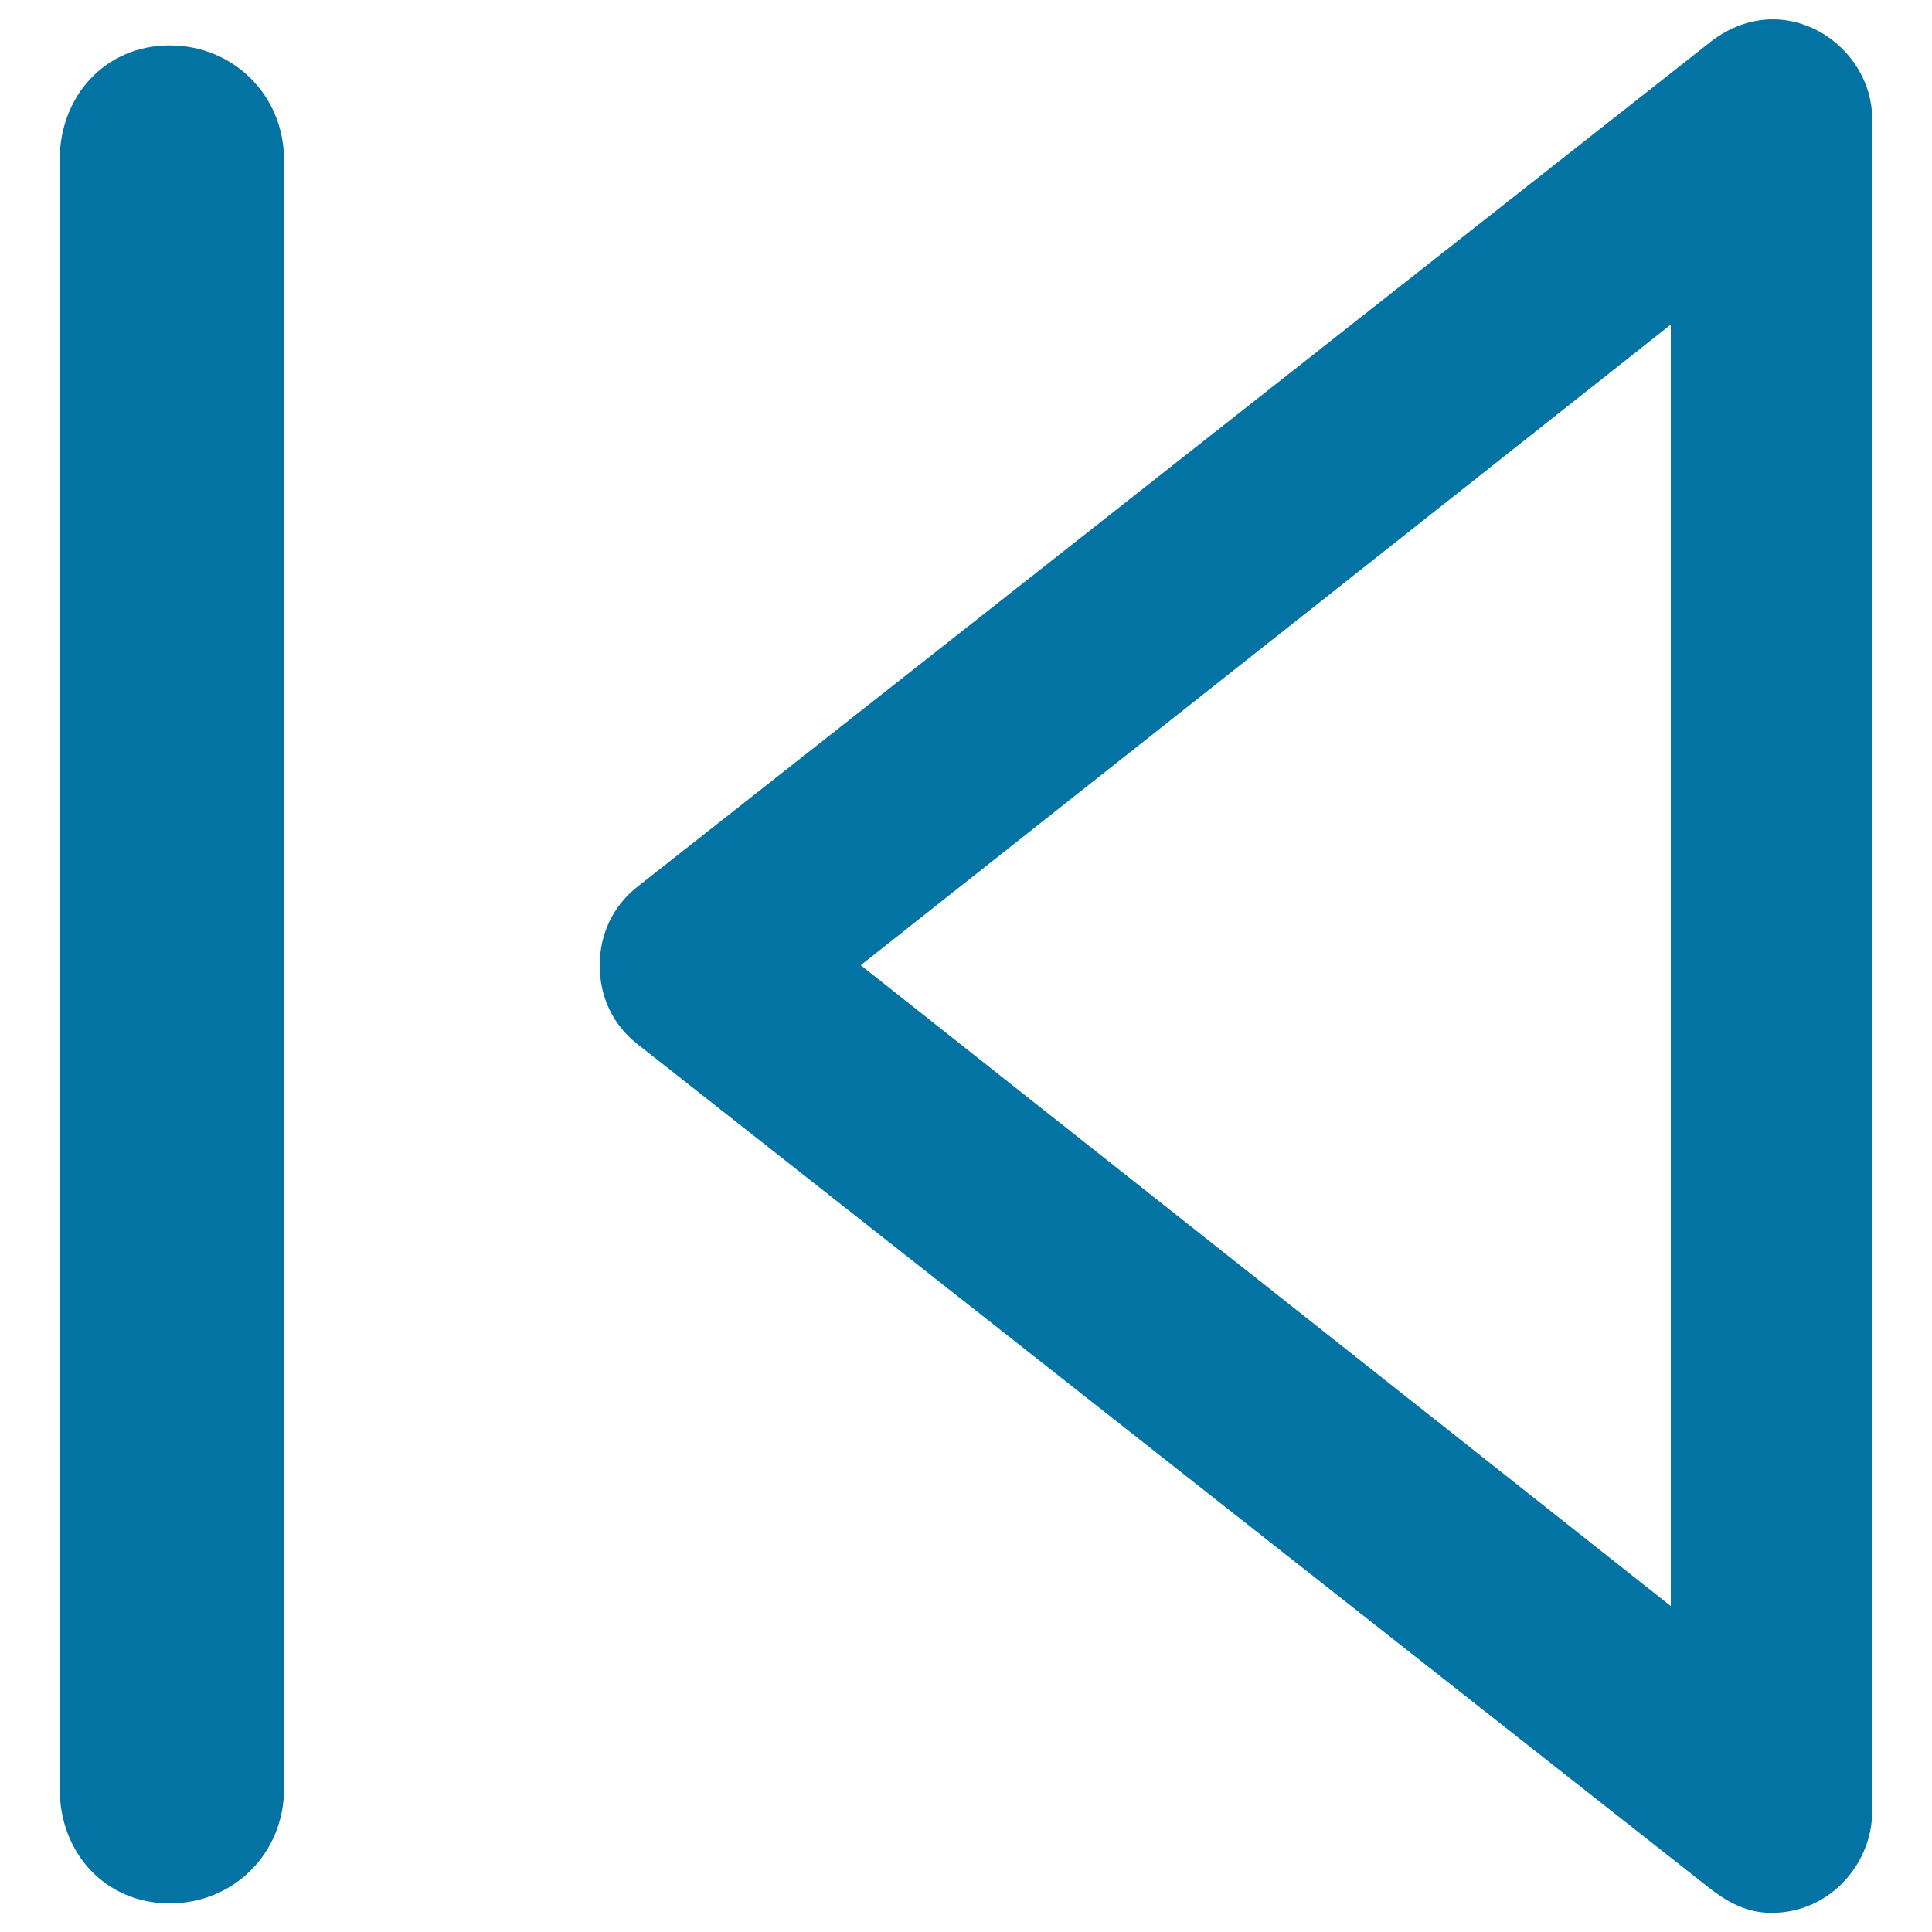
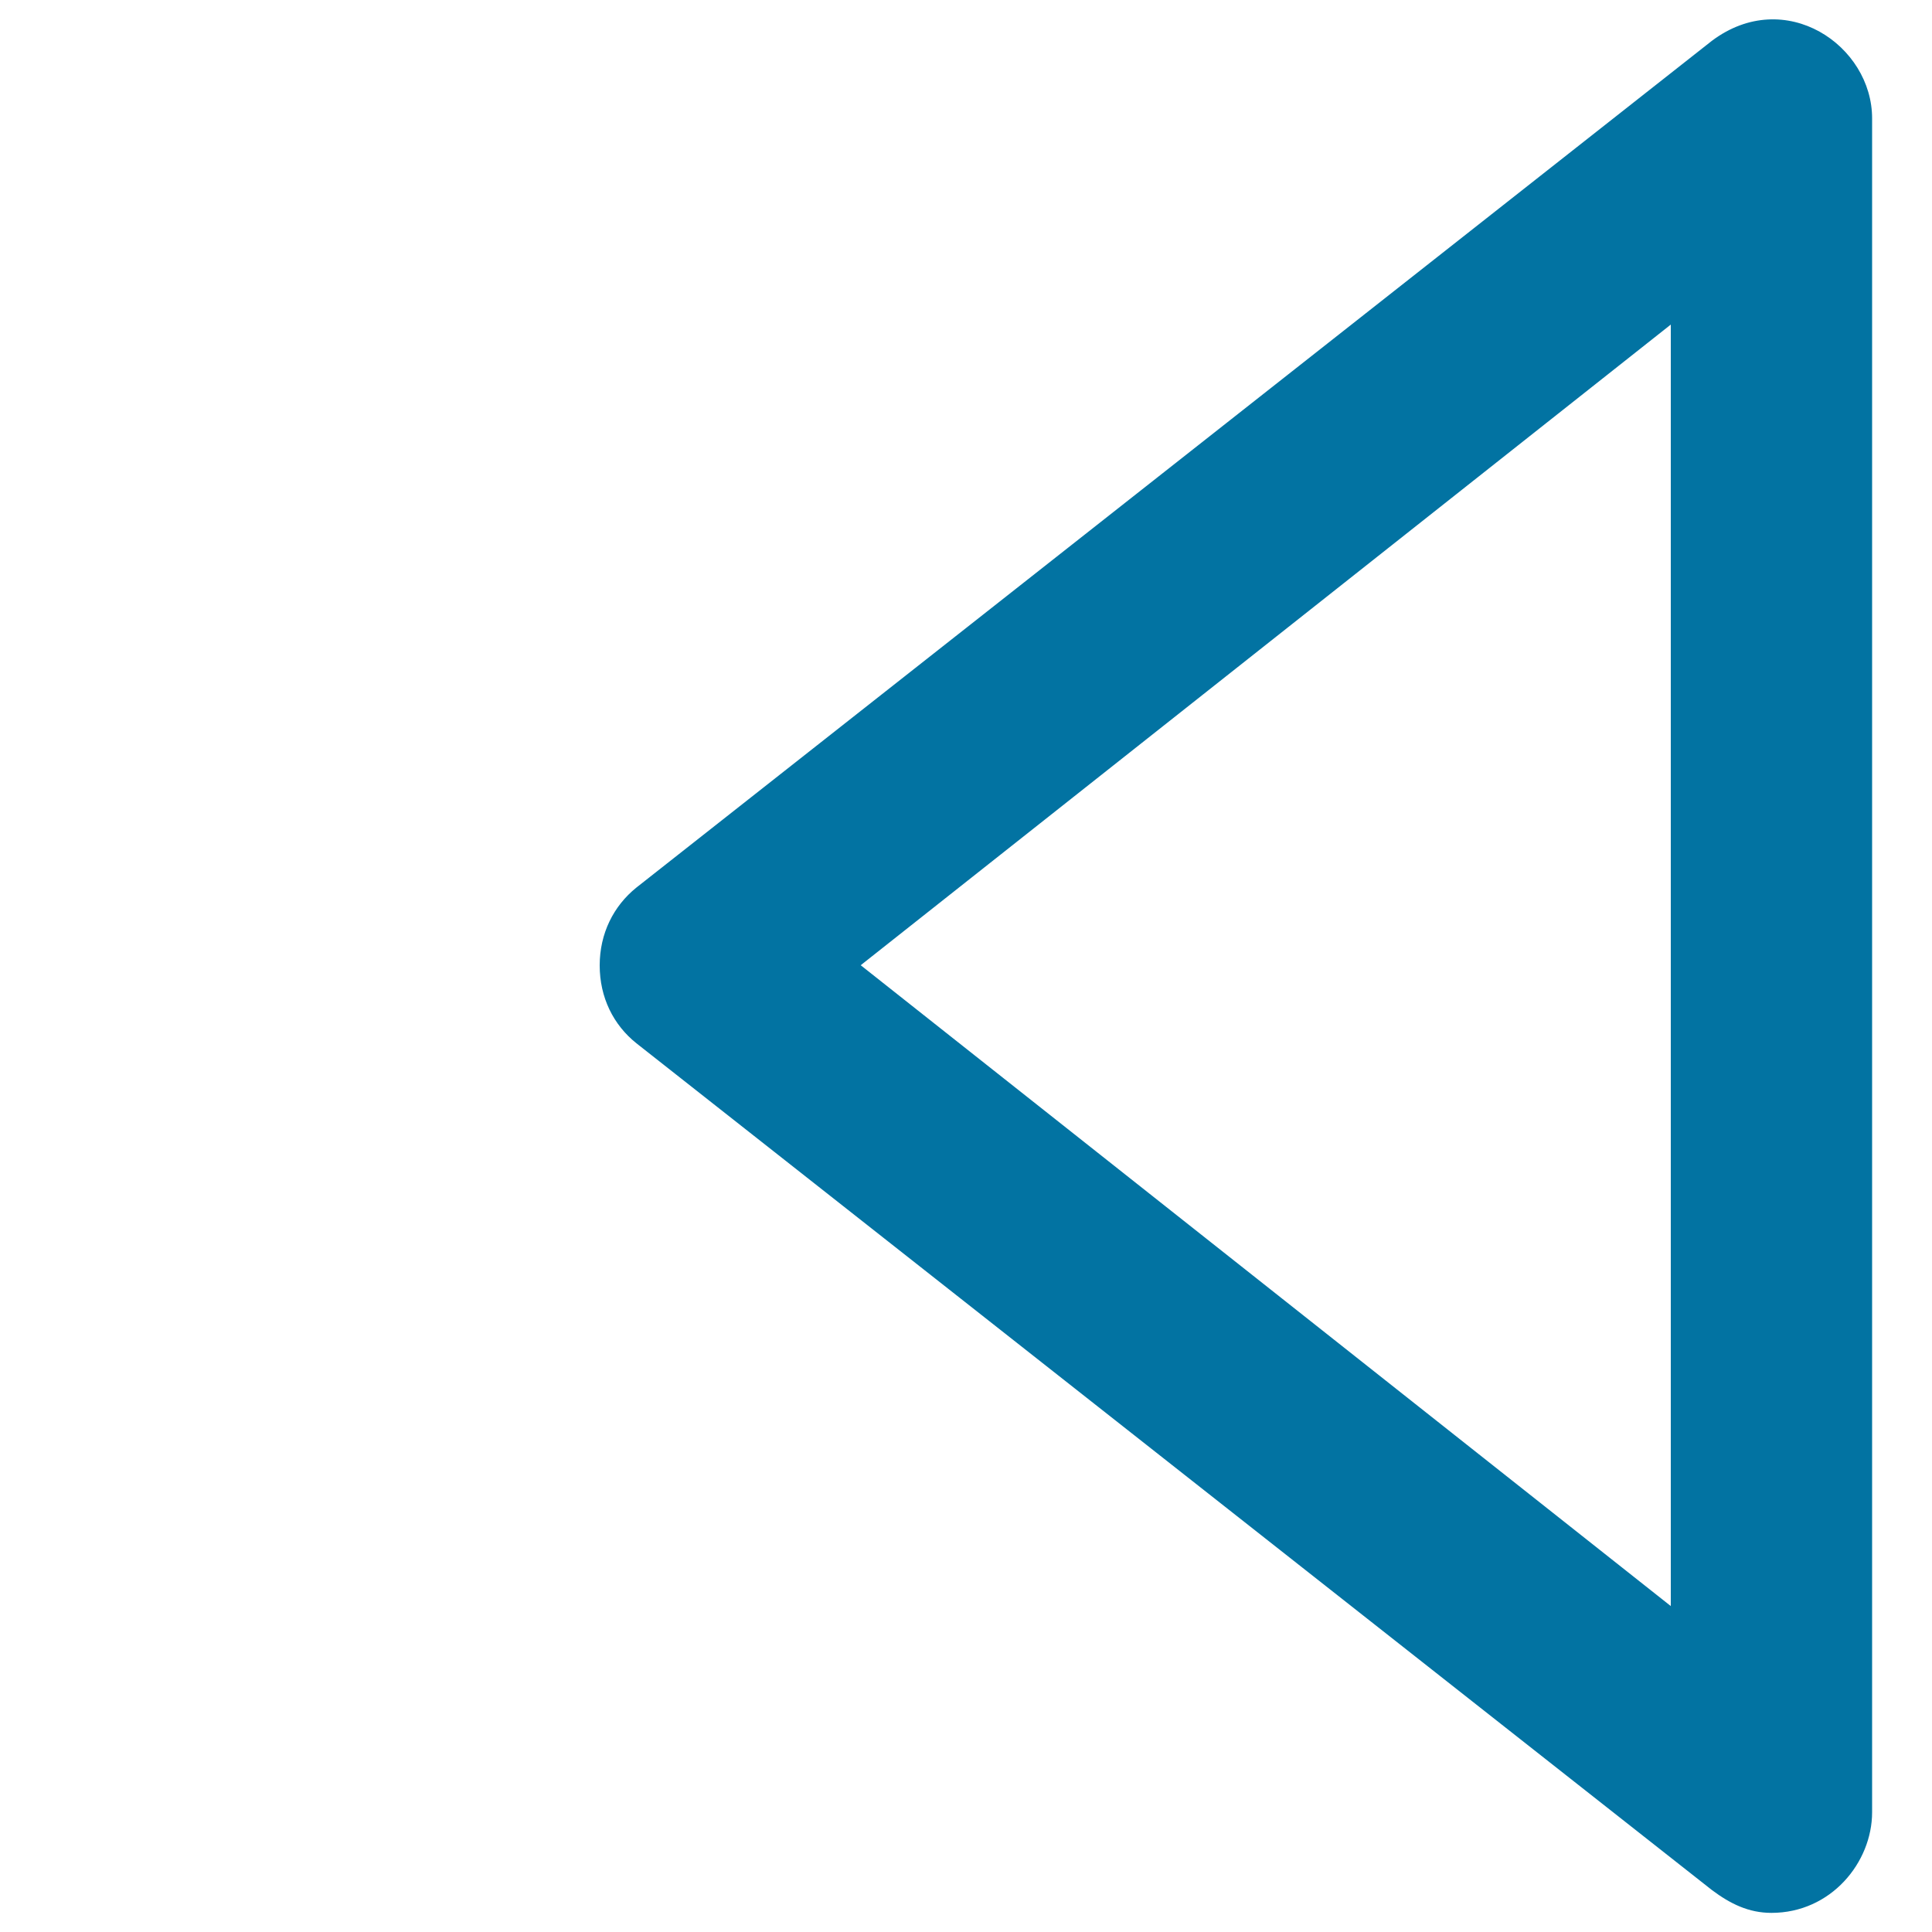
<svg xmlns="http://www.w3.org/2000/svg" viewBox="0 0 1000 1000" style="fill:#0273a2">
  <title>Previous Track Button SVG icon</title>
  <g>
    <g>
      <g>
        <path d="M886.1,21.1L329.4,459.4c-11.8,9.5-19,23.7-19,40.3c0,16.6,7.1,30.8,19,40.3l556.7,438.3c9.5,7.1,19,11.8,30.8,11.8c30.8,0,52.1-26.1,52.1-52.1V61.4C969.1,23.5,924-7.3,886.1,21.1z M864.8,831.3L445.5,499.6L864.8,168V831.3z" />
-         <path d="M87.8,23.5c-33.2,0-56.9,26.1-56.9,59.2V926c0,33.2,23.7,59.2,56.9,59.2S147,959.2,147,926V82.7C147,49.5,121,23.5,87.8,23.5z" />
      </g>
    </g>
  </g>
</svg>